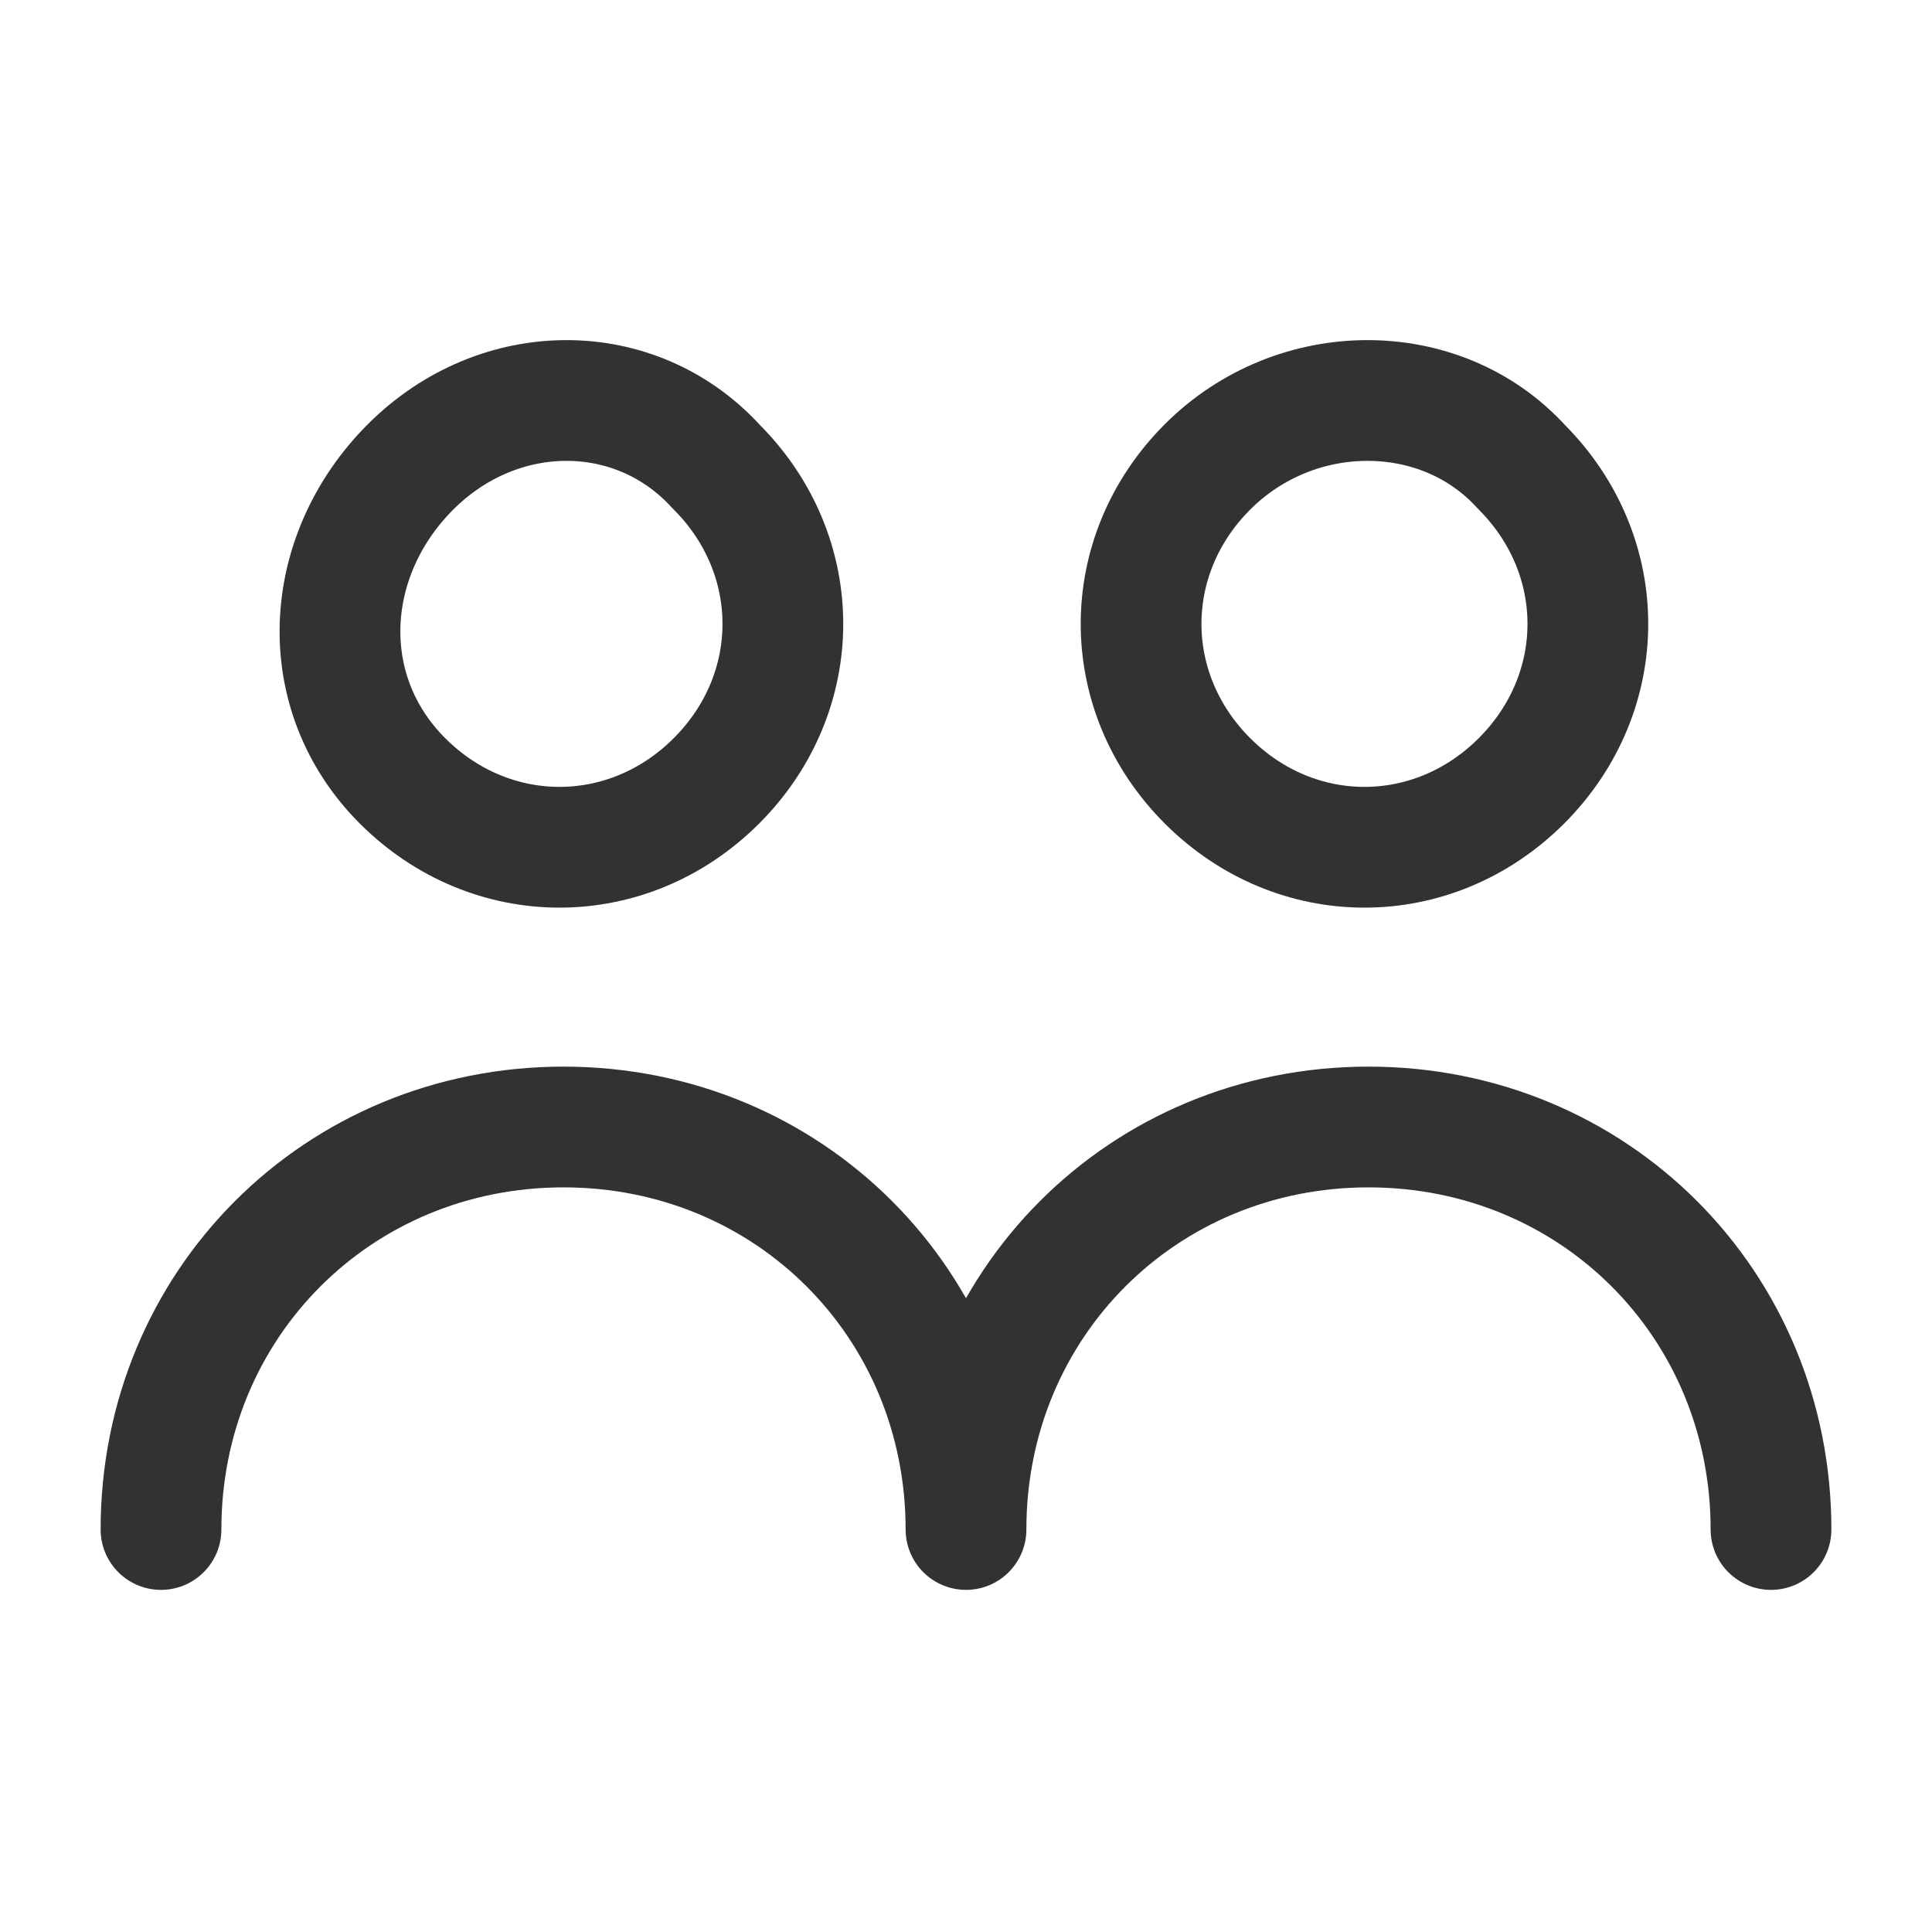
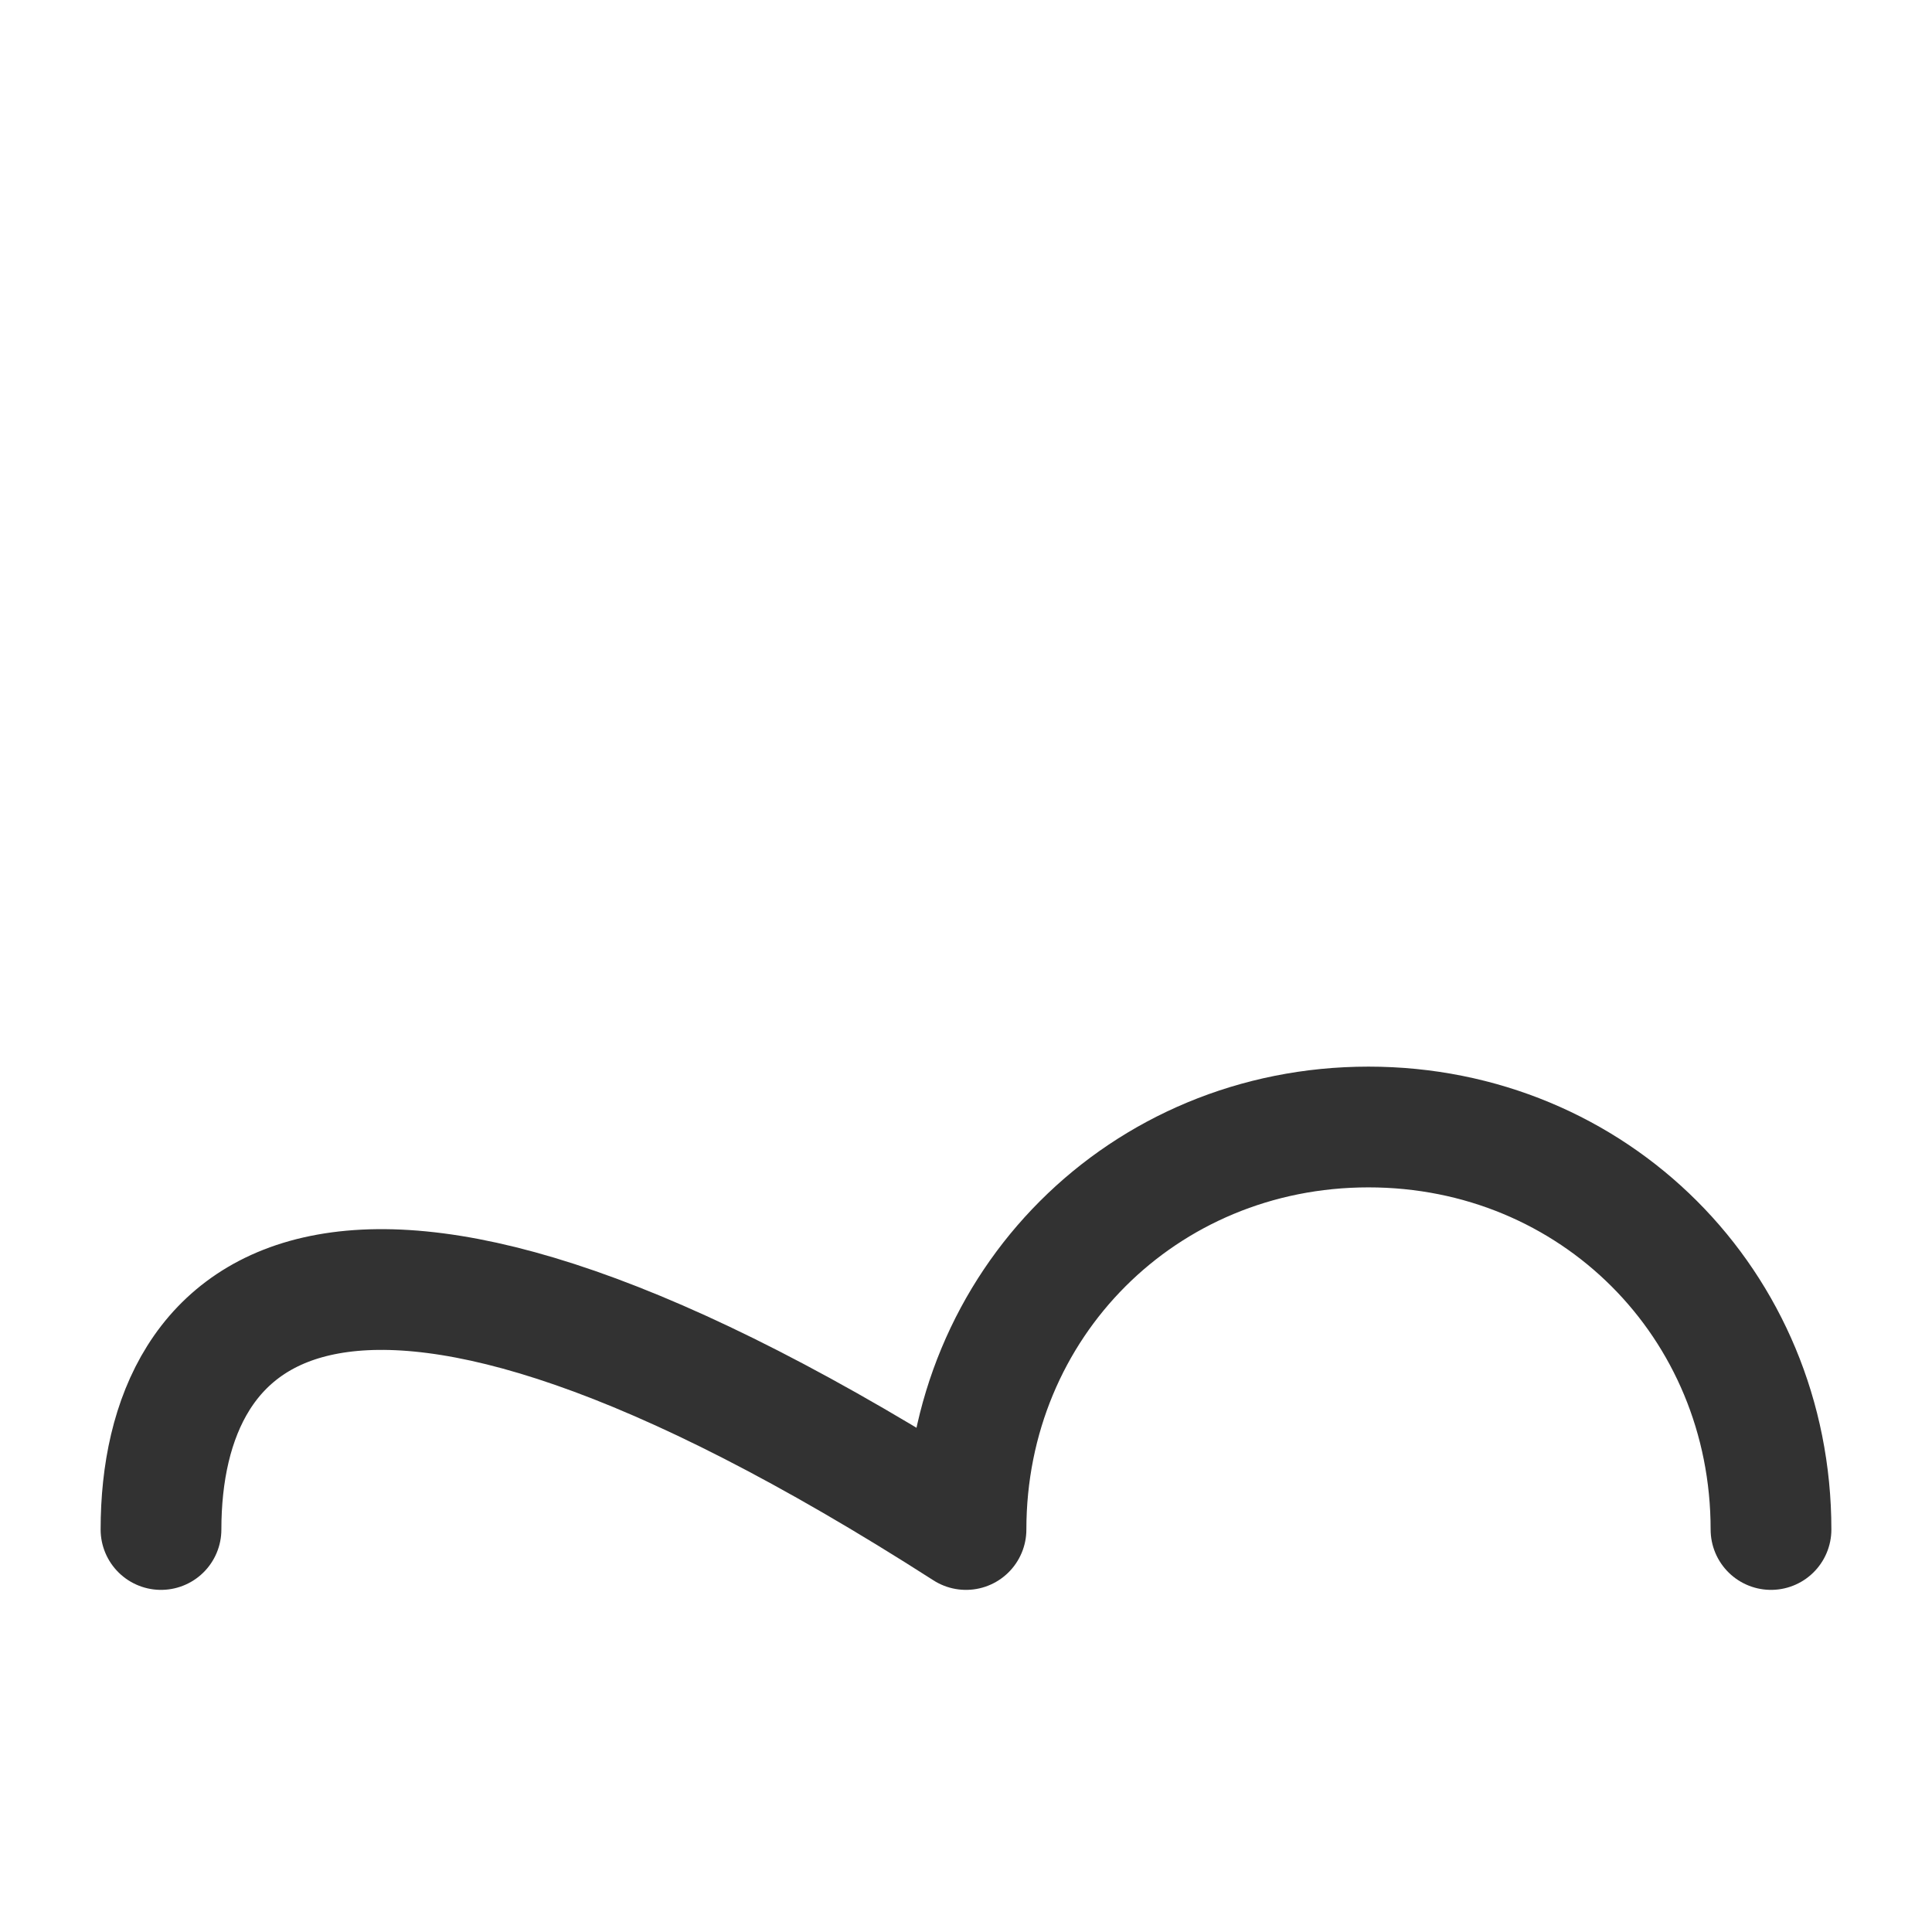
<svg xmlns="http://www.w3.org/2000/svg" width="24" height="24" viewBox="0 0 24 24" fill="none">
-   <path d="M8.9 5.8C10 6.9 10 8.6 8.9 9.7C7.8 10.8 6.1 10.8 5 9.7C3.9 8.6 4 6.9 5.1 5.8C6.2 4.7 7.9 4.7 8.9 5.8" stroke="#323232" stroke-width="1.5" stroke-linecap="round" stroke-linejoin="round" />
-   <path d="M18.9 5.8C20 6.9 20 8.6 18.9 9.7C17.8 10.8 16.1 10.8 15 9.7C13.9 8.6 13.9 6.9 15 5.8C16.1 4.7 17.9 4.7 18.9 5.8" stroke="#323232" stroke-width="1.5" stroke-linecap="round" stroke-linejoin="round" />
-   <path d="M22 19C22 16.2 19.8 14 17 14C14.2 14 12 16.2 12 19C12 16.2 9.8 14 7 14C4.2 14 2 16.2 2 19" stroke="#323232" stroke-width="1.5" stroke-linecap="round" stroke-linejoin="round" />
+   <path d="M22 19C22 16.2 19.8 14 17 14C14.2 14 12 16.2 12 19C4.2 14 2 16.2 2 19" stroke="#323232" stroke-width="1.5" stroke-linecap="round" stroke-linejoin="round" />
</svg>